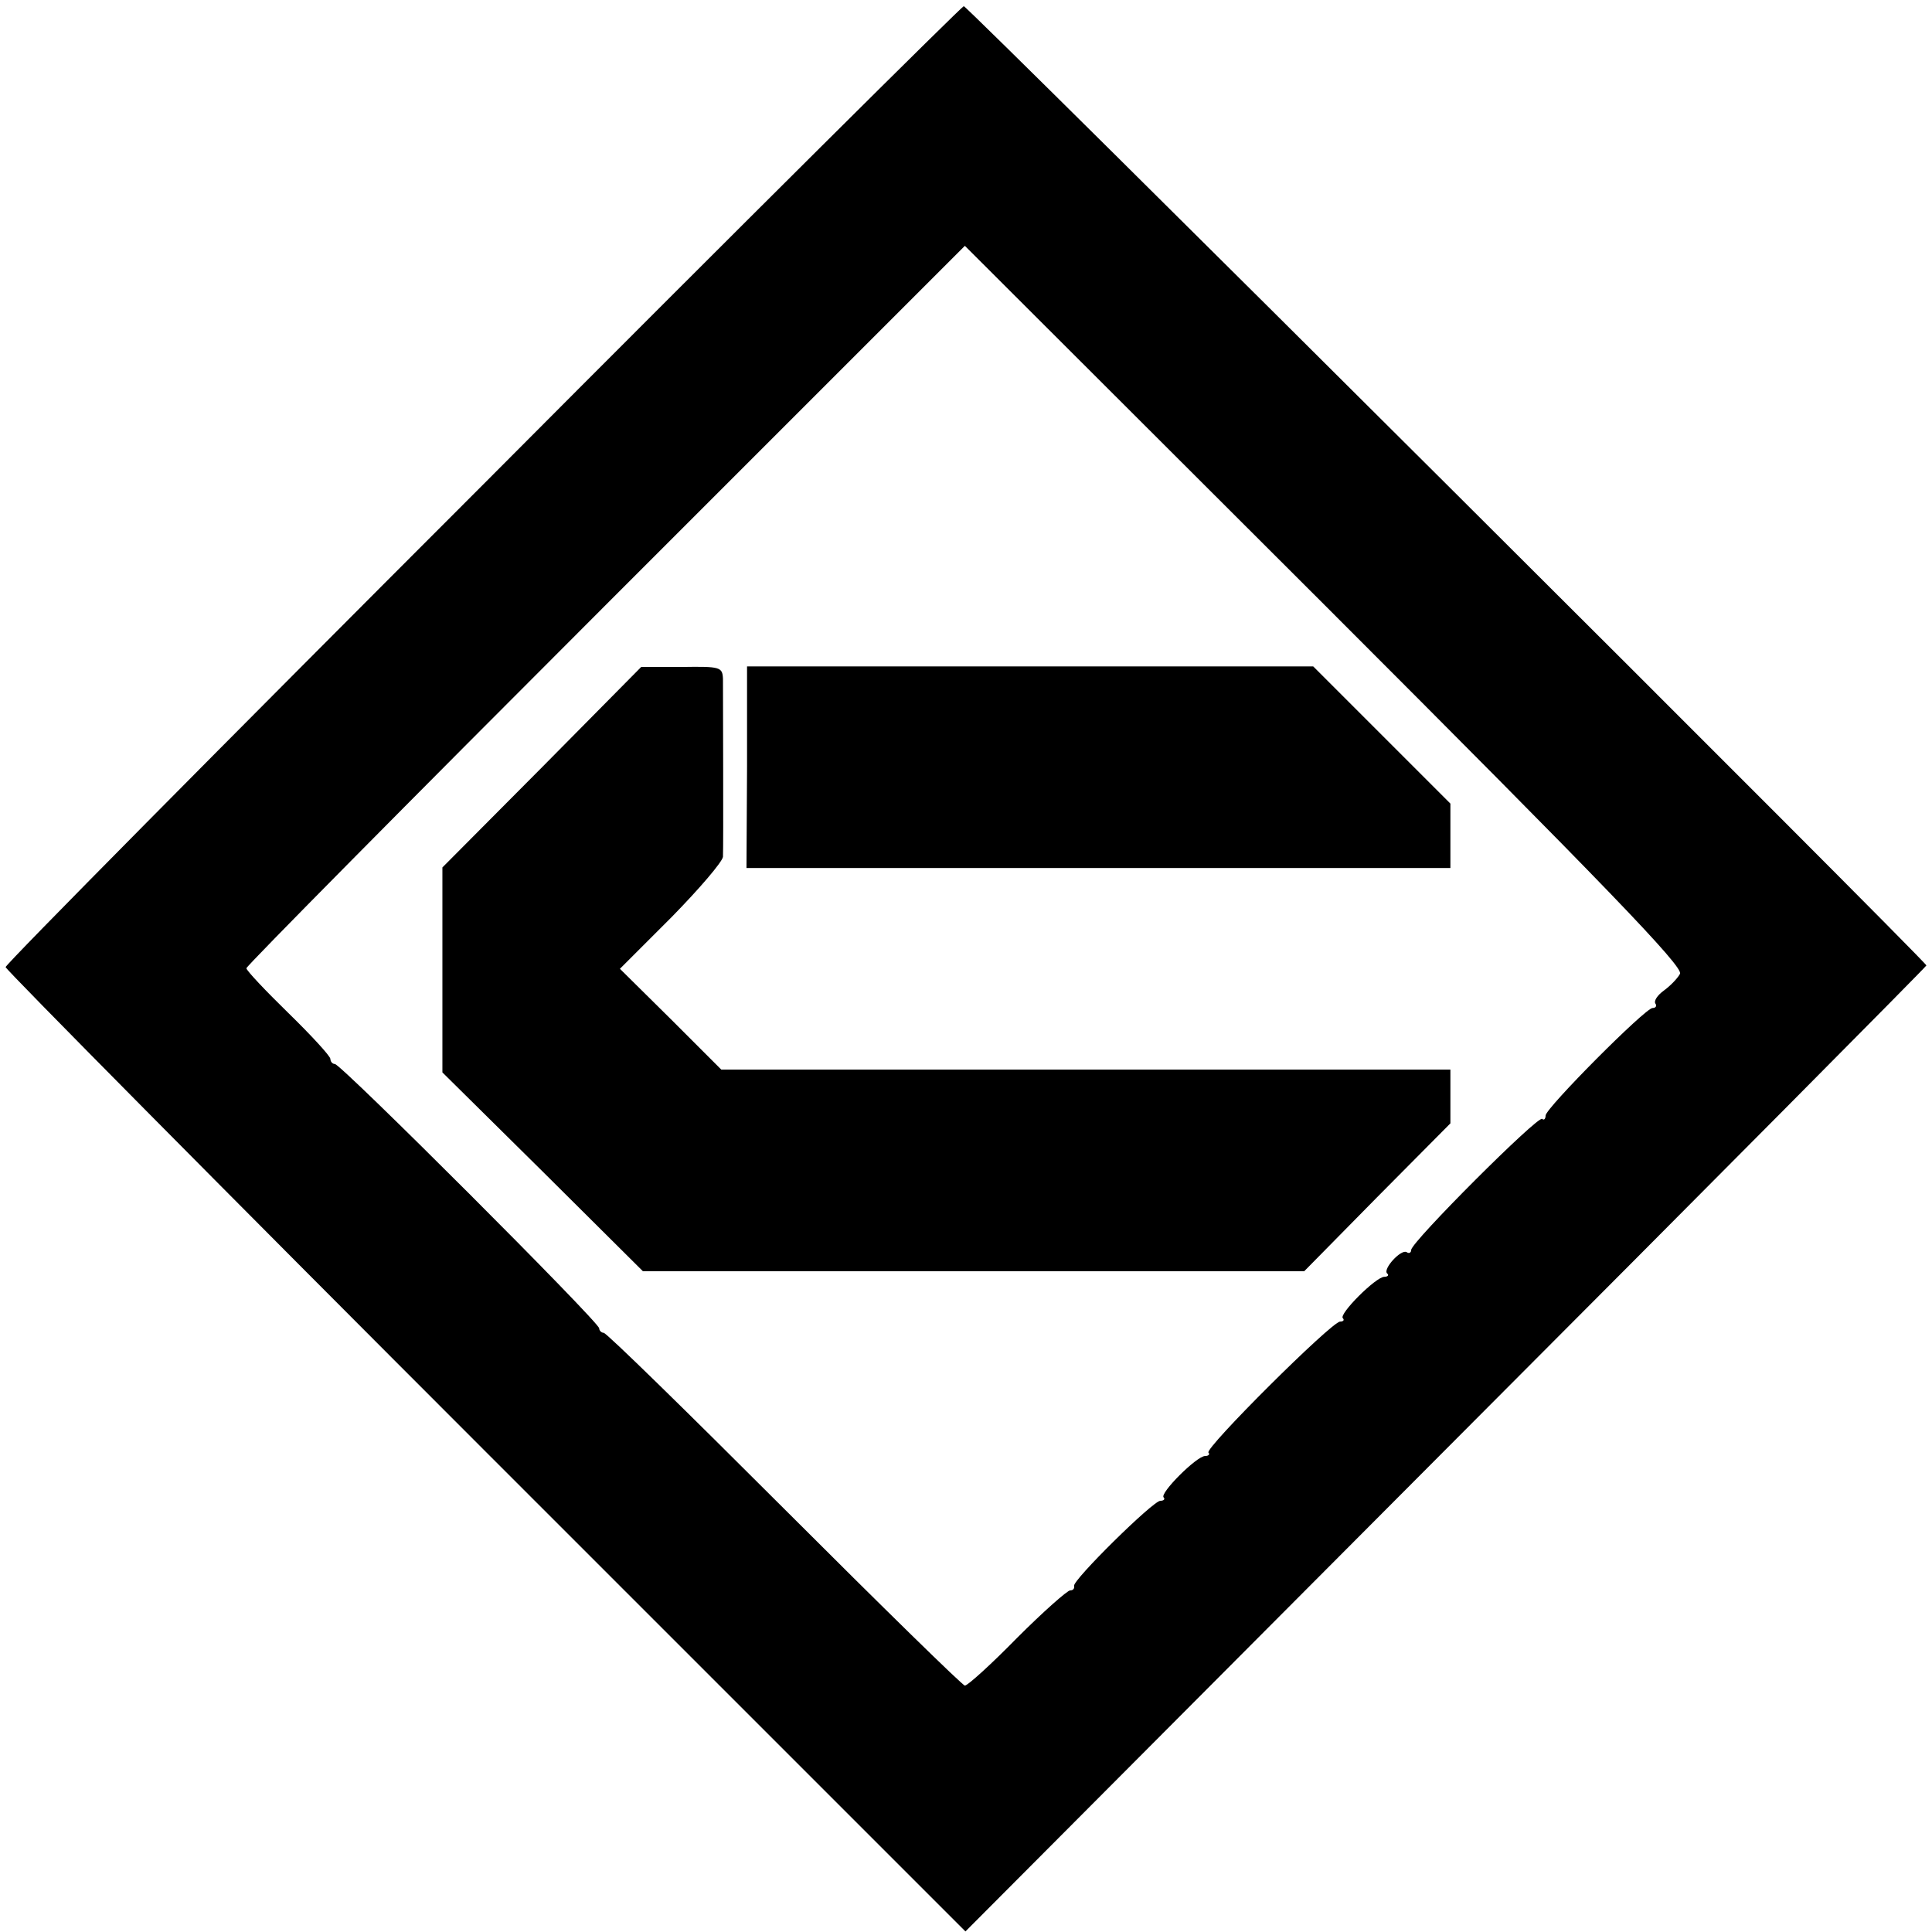
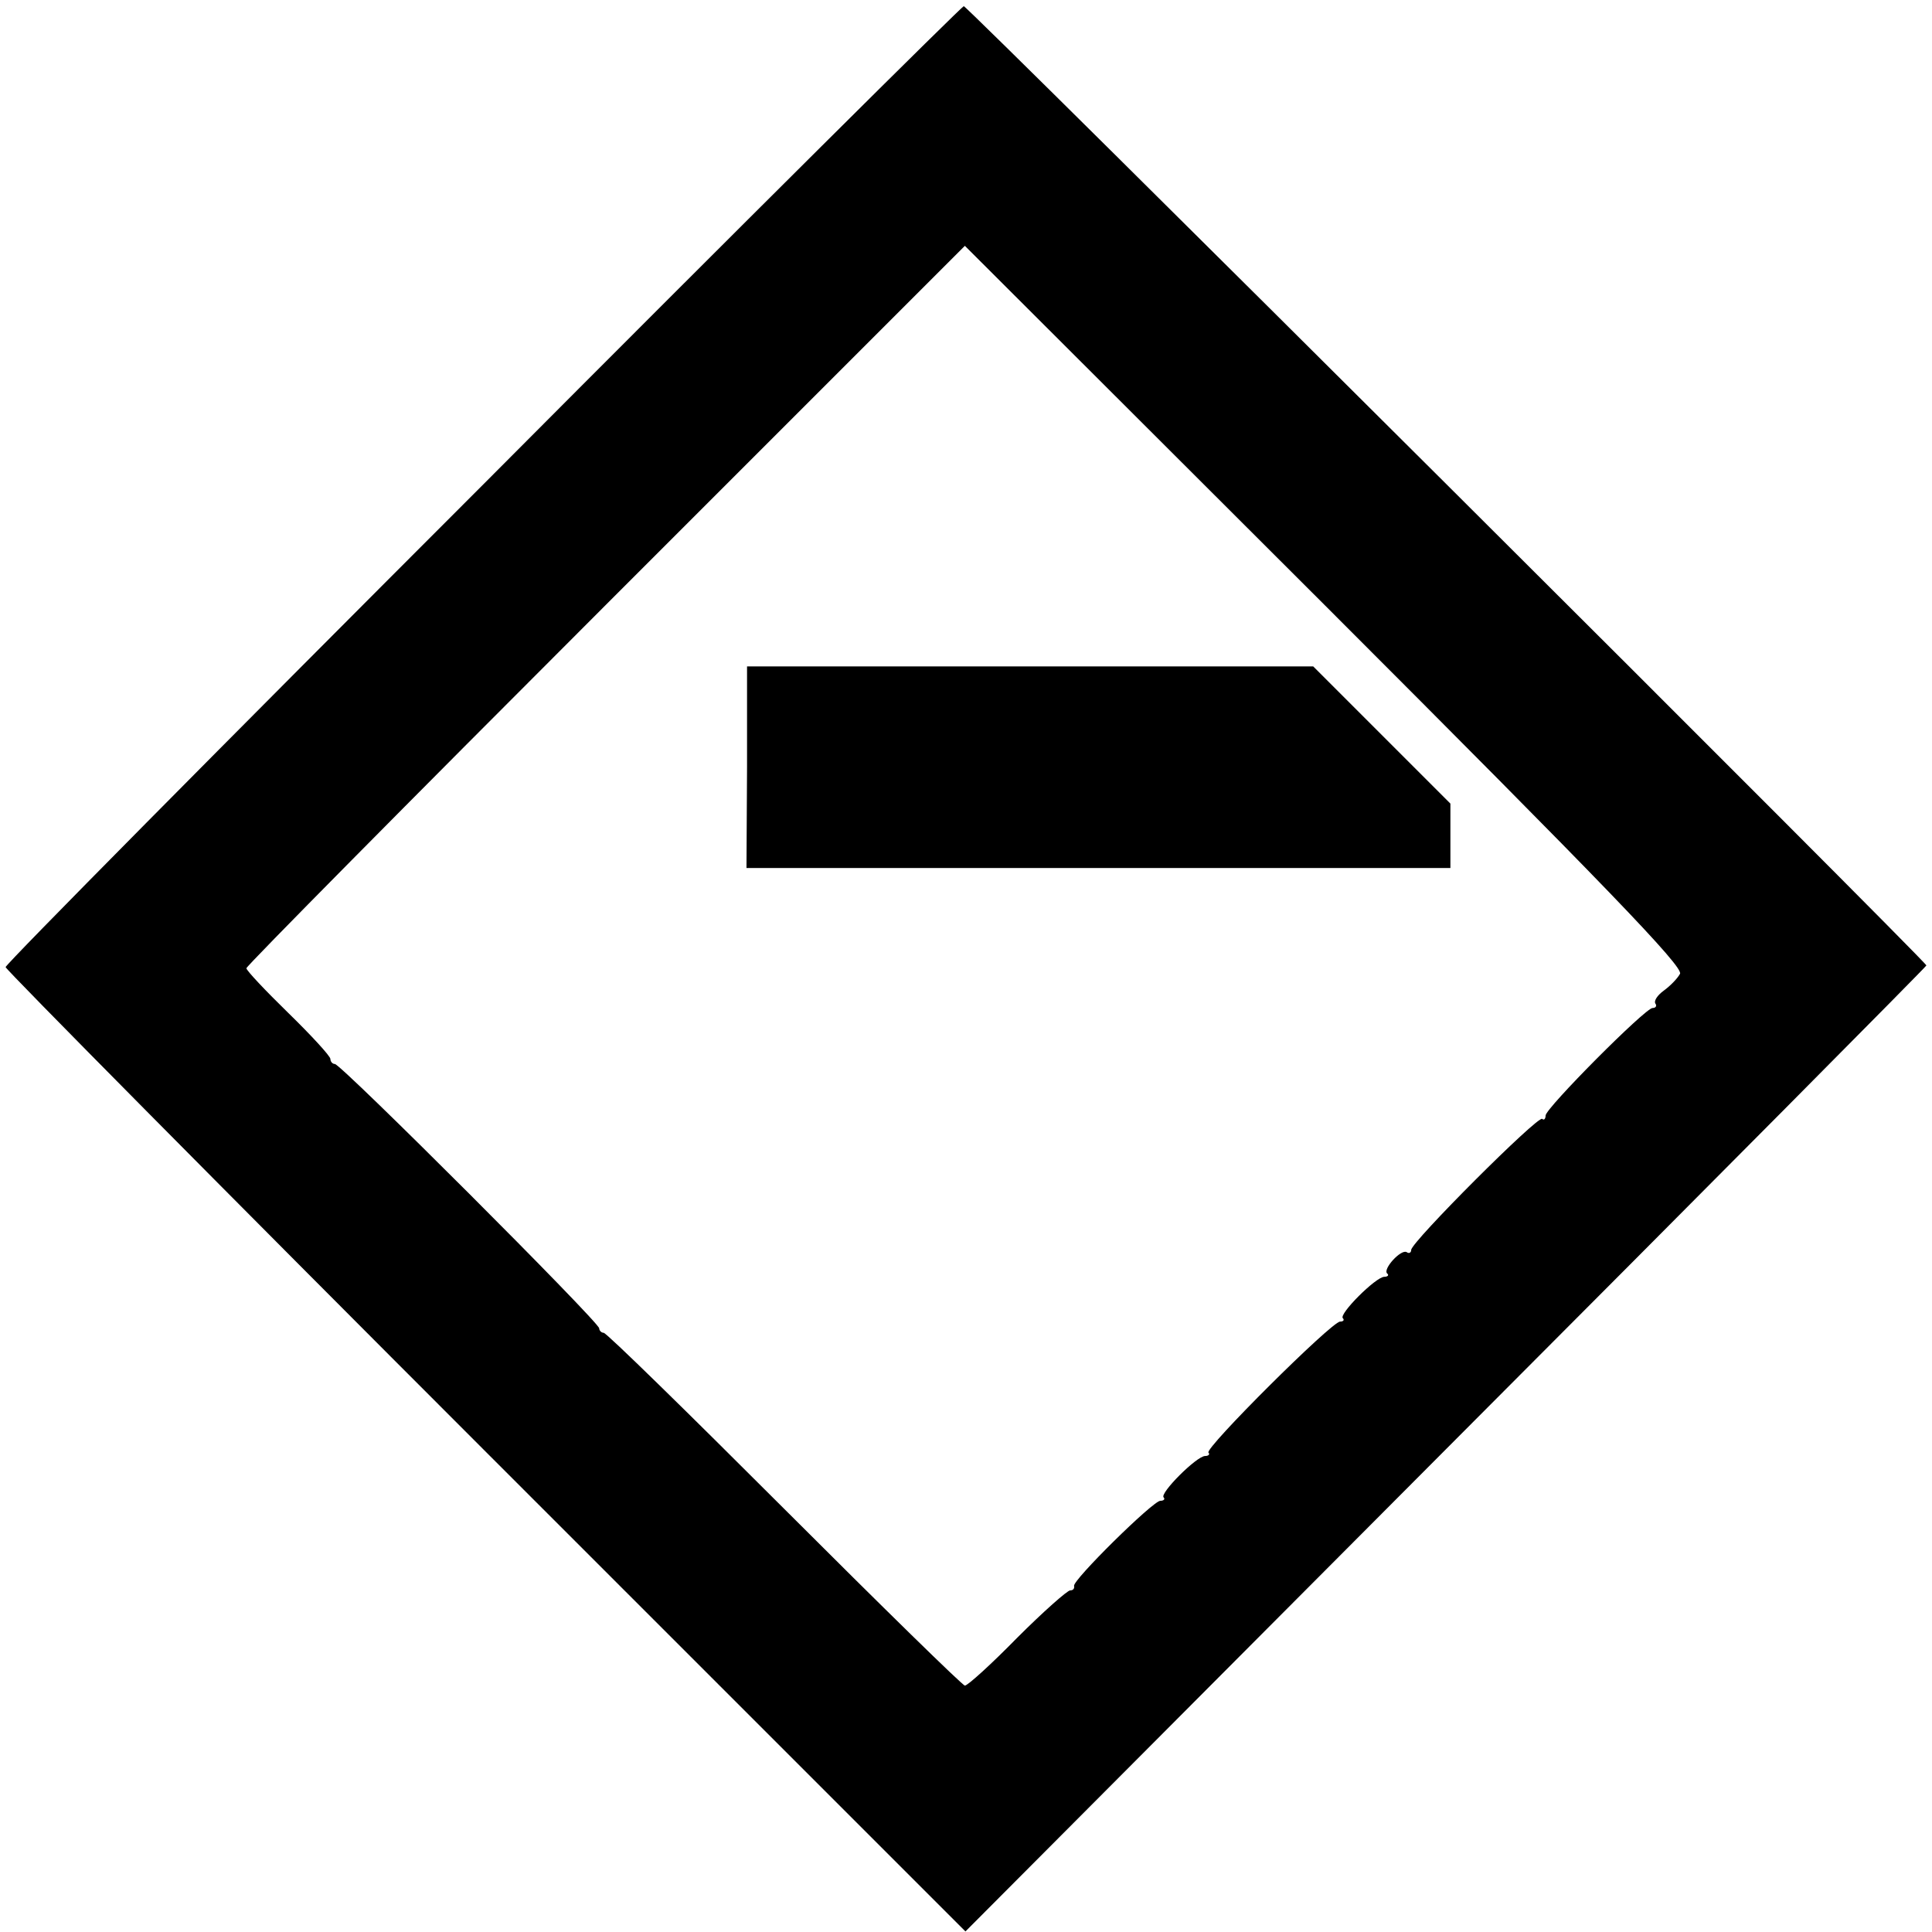
<svg xmlns="http://www.w3.org/2000/svg" version="1.0" width="345pt" height="345pt" viewBox="0 0 345 345" preserveAspectRatio="xMidYMid meet">
  <g transform="translate(0,345) scale(0.1,-0.1)" fill="#000000" stroke="none">
    <path d="M863 2585 c-469 -469 -853 -857 -853 -862 0 -4 386 -394 857 -865 l857 -857 858 861 c472 473 858 862 858 864 0 7 -1713 1714 -1719 1713 -3 0 -390 -384 -858 -854z m2137 -874 c-5 -9 -18 -22 -29 -30 -11 -8 -18 -18 -15 -23 3 -4 1 -8 -5 -8 -13 0 -191 -179 -191 -192 0 -6 -3 -9 -6 -6 -7 7 -234 -220 -234 -234 0 -5 -4 -7 -8 -4 -10 6 -43 -30 -35 -38 4 -3 1 -6 -5 -6 -15 0 -82 -67 -74 -74 3 -3 1 -6 -5 -6 -15 0 -243 -227 -235 -234 3 -3 0 -6 -6 -6 -15 0 -82 -67 -74 -74 3 -3 0 -6 -6 -6 -13 0 -157 -142 -154 -152 1 -5 -2 -8 -7 -8 -5 0 -48 -38 -95 -85 -46 -47 -88 -85 -93 -85 -4 0 -149 142 -322 315 -173 173 -318 315 -323 315 -4 0 -8 4 -8 8 0 11 -461 472 -472 472 -4 0 -8 4 -8 9 0 5 -34 42 -75 82 -41 40 -75 76 -75 80 0 4 289 296 642 649 l641 641 643 -642 c501 -501 641 -646 634 -658z" />
-     <path d="M968 2080 l-178 -179 0 -183 0 -183 179 -177 179 -178 590 0 591 0 130 132 131 132 0 48 0 48 -651 0 -651 0 -90 90 -91 90 92 92 c50 51 91 99 92 108 1 18 0 286 0 318 -1 21 -5 22 -73 21 l-73 0 -177 -179z" />
    <path d="M1334 2080 l-1 -180 629 0 628 0 0 58 0 57 -123 123 -122 122 -506 0 -505 0 0 -180z" />
  </g>
</svg>